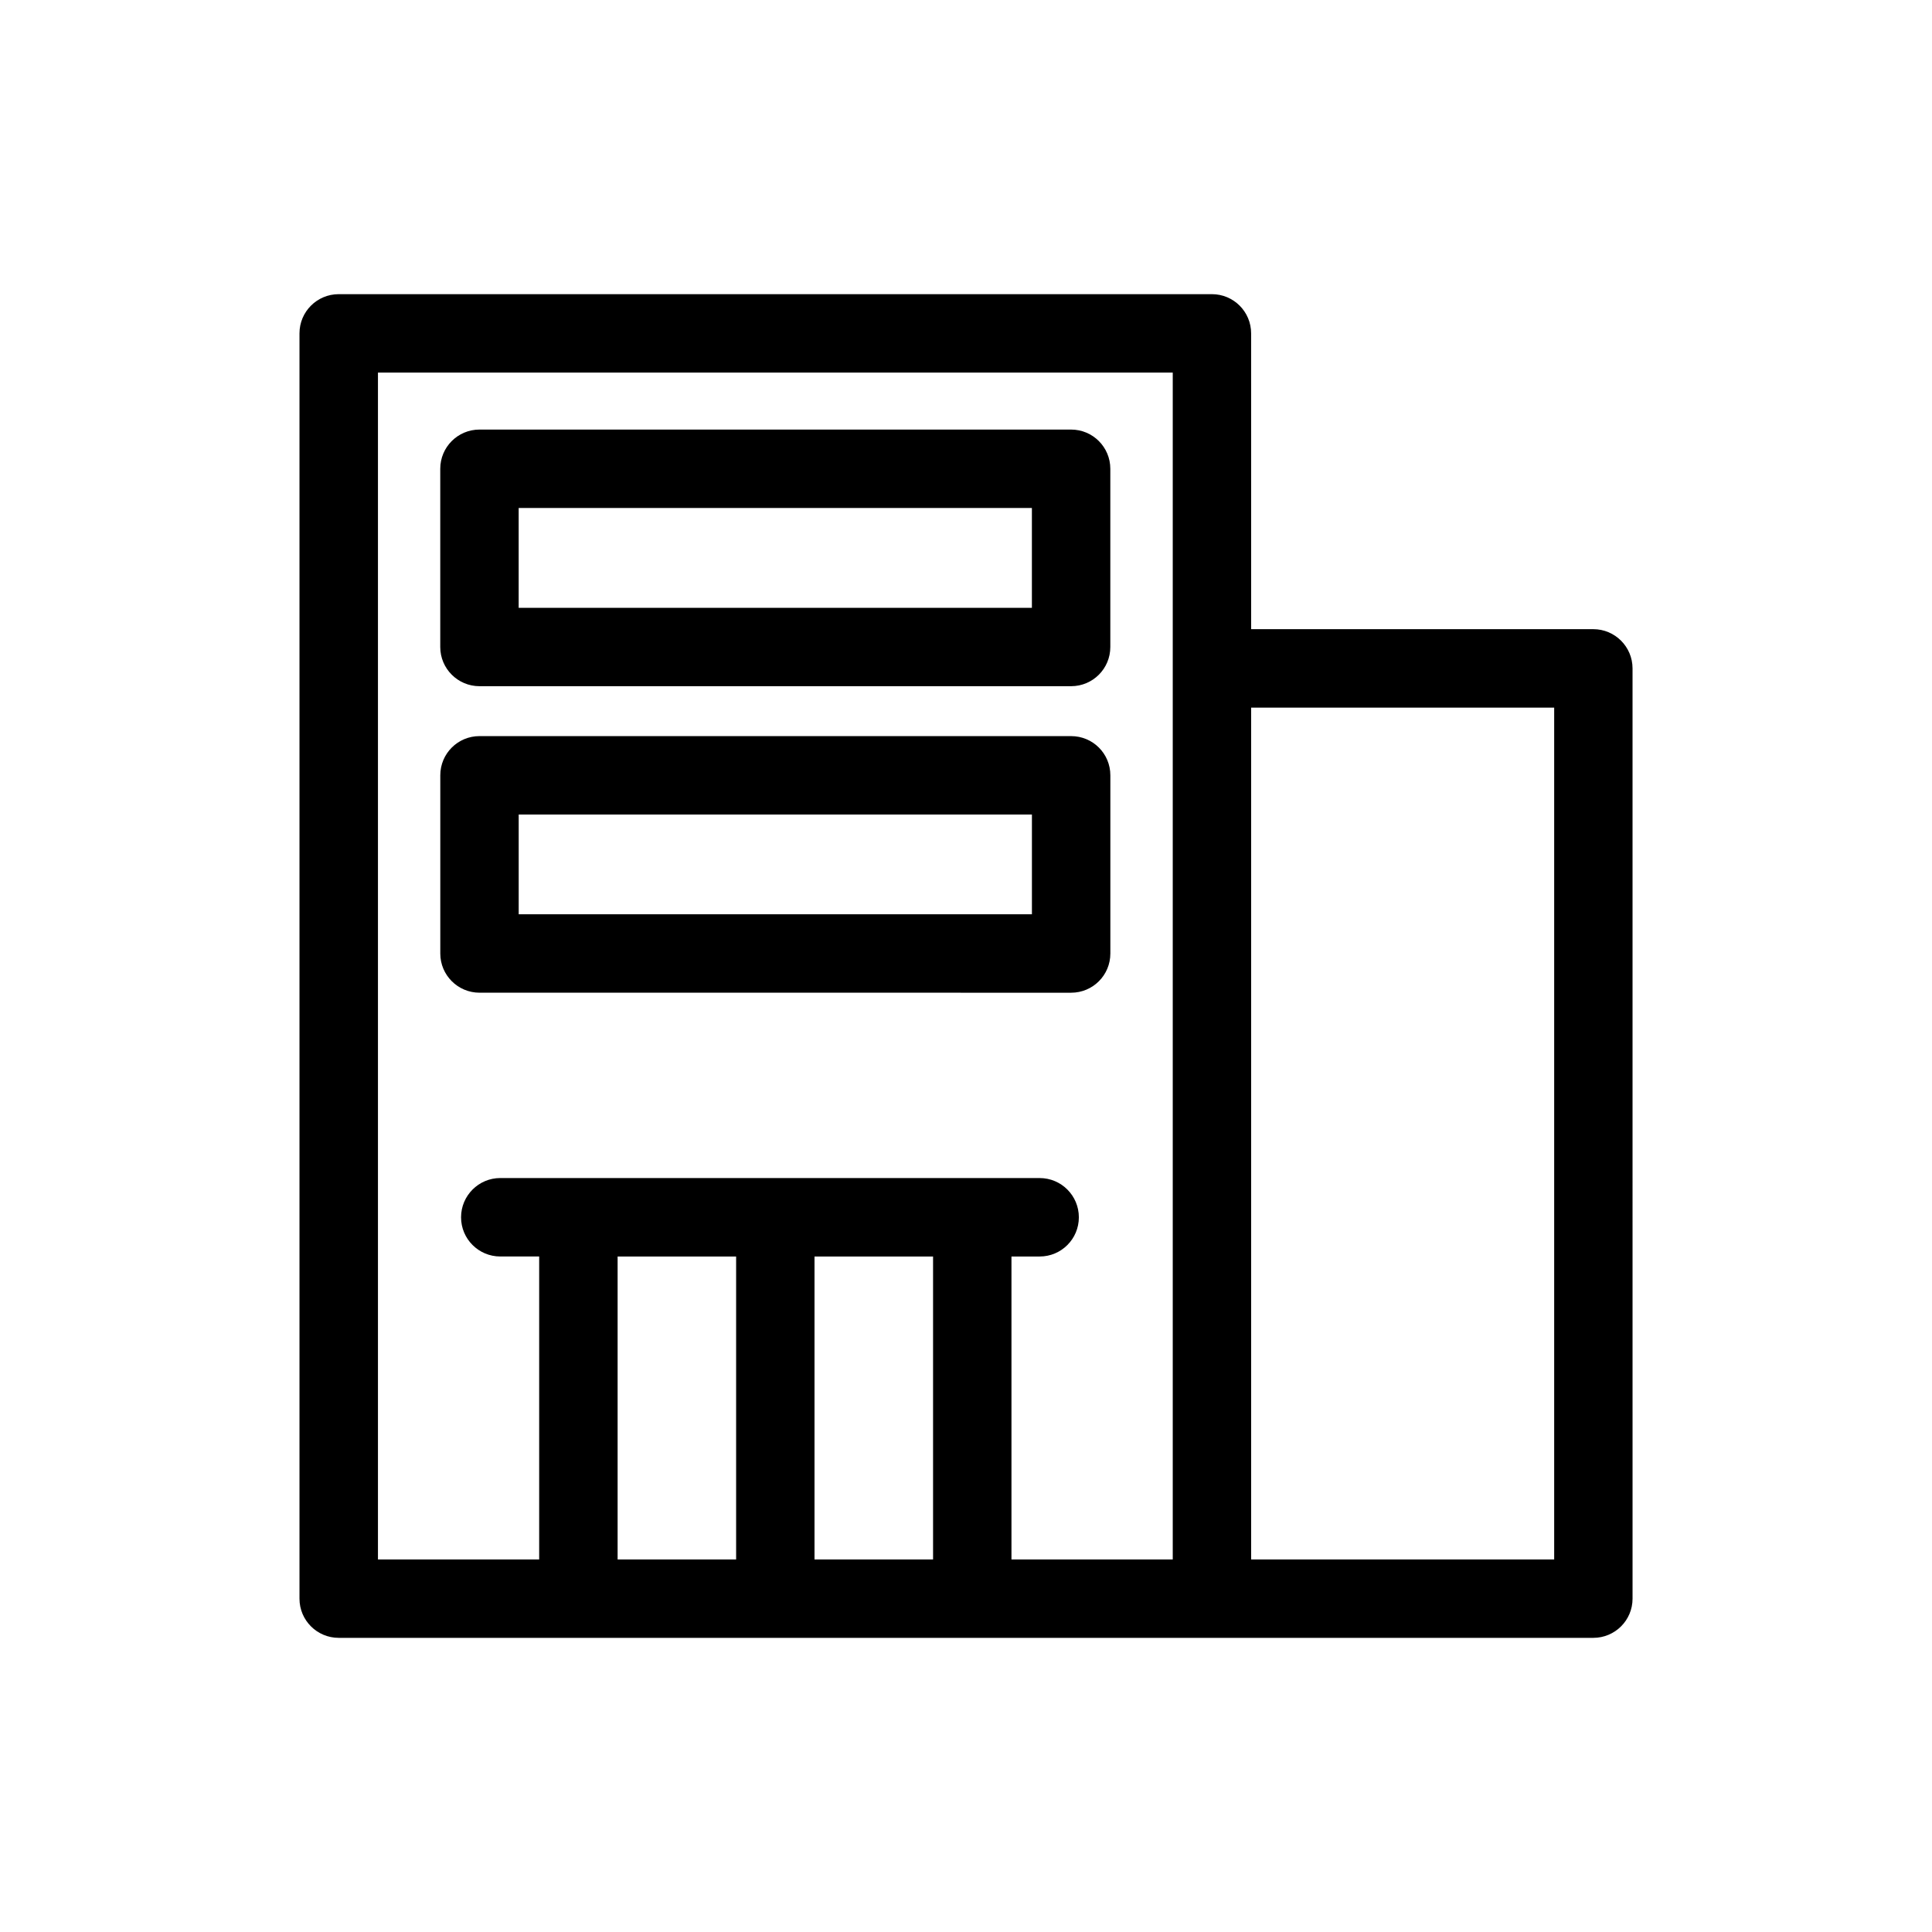
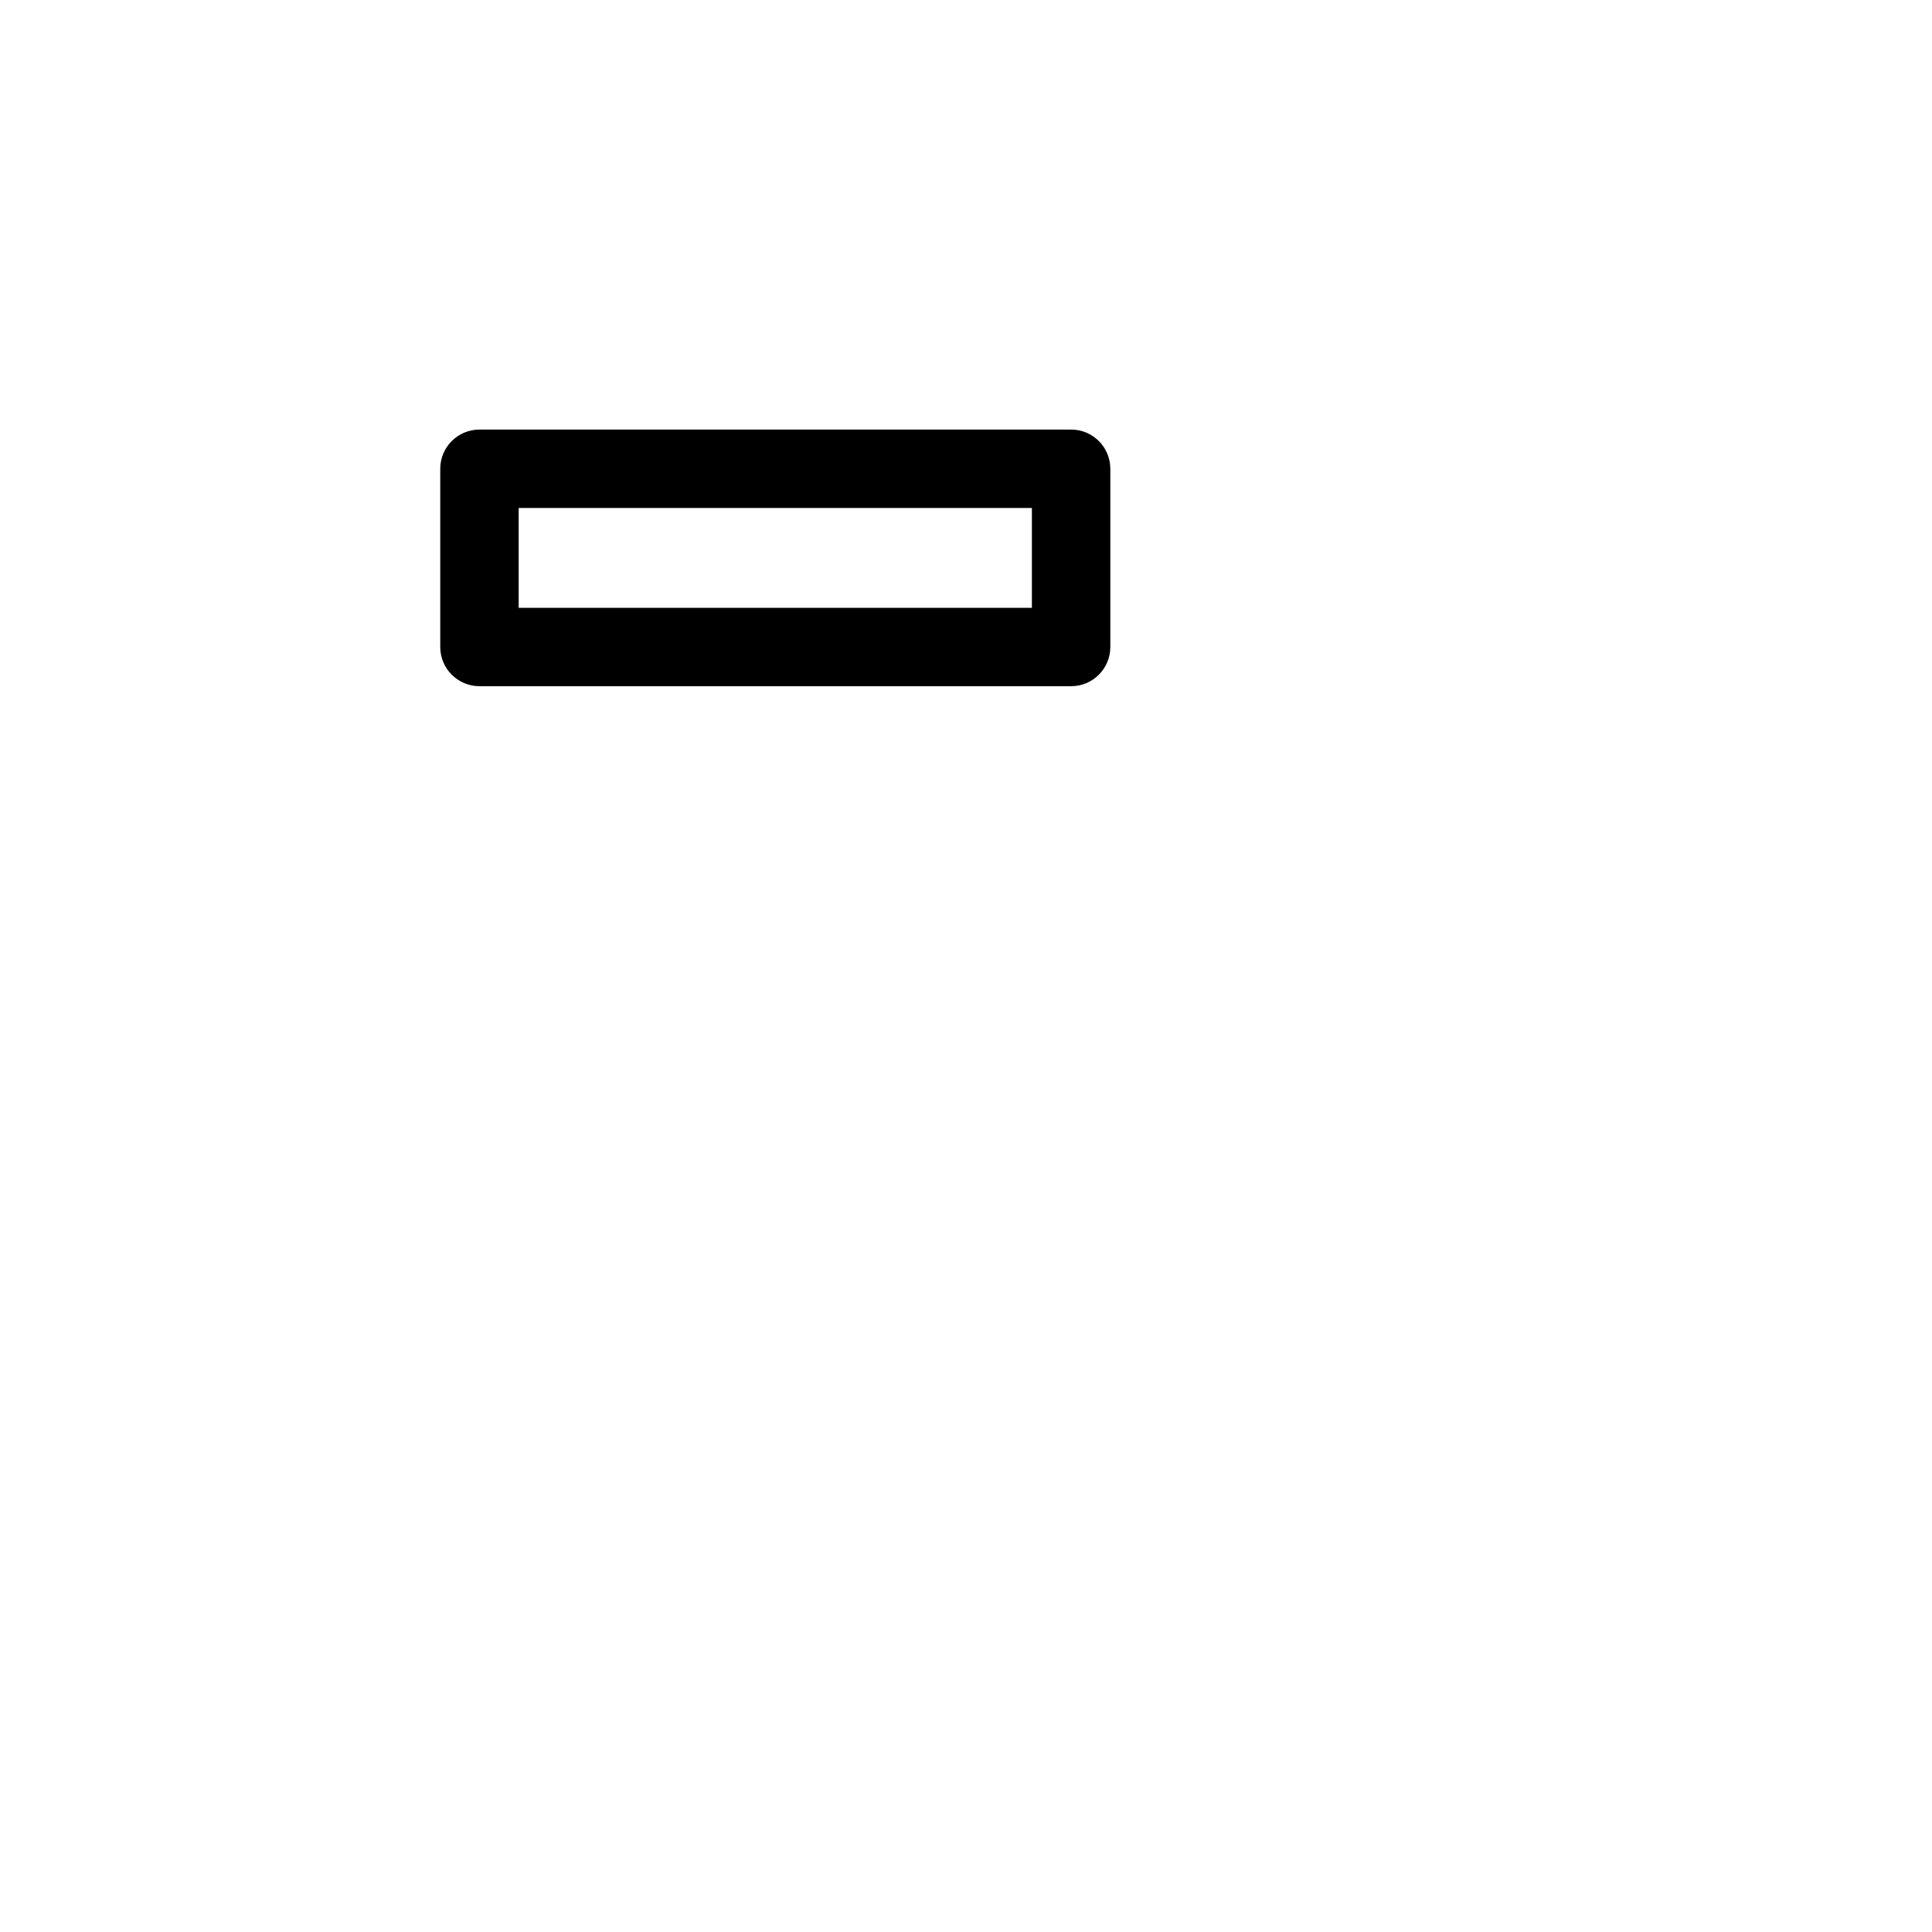
<svg xmlns="http://www.w3.org/2000/svg" fill="#000000" width="800px" height="800px" version="1.1" viewBox="144 144 512 512">
  <g>
-     <path d="m475.56 232.34c0-5.734-4.644-10.383-10.395-10.383h-231.4c-5.75 0-10.398 4.648-10.398 10.383v335.32c0 5.75 4.656 10.387 10.398 10.387h332.48c5.738 0 10.398-4.641 10.398-10.387l-0.004-246.53c0-5.738-4.664-10.395-10.398-10.395h-90.676zm-231.41 10.395h210.64v314.54h-42.742v-80.289h7.477c5.738 0 10.383-4.648 10.383-10.387 0-5.742-4.644-10.402-10.383-10.402h-17.871l-104.37-0.004h-20.703c-5.738 0-10.395 4.664-10.395 10.402 0 5.738 4.656 10.387 10.395 10.387h10.305v80.285h-42.723v-314.53zm63.523 234.25h31.406v80.285h-31.406zm52.18 80.289v-80.289h31.418v80.285zm196.02-225.74v225.74h-80.309v-225.74z" />
    <path d="m271.07 325.85h156.78c5.758 0 10.395-4.648 10.395-10.387v-47.227c0-5.734-4.637-10.395-10.395-10.395h-156.78c-5.75 0-10.398 4.656-10.398 10.395v47.227c0 5.731 4.656 10.387 10.398 10.387zm10.383-47.227h136.01v26.453h-136.01z" />
-     <path d="m427.86 407.08c5.758 0 10.395-4.648 10.395-10.387v-47.227c0-5.754-4.637-10.387-10.395-10.387l-156.78-0.004c-5.75 0-10.398 4.637-10.398 10.387v47.227c0 5.738 4.656 10.387 10.398 10.387zm-146.4-47.227h136.01v26.445h-136.01z" />
  </g>
</svg>